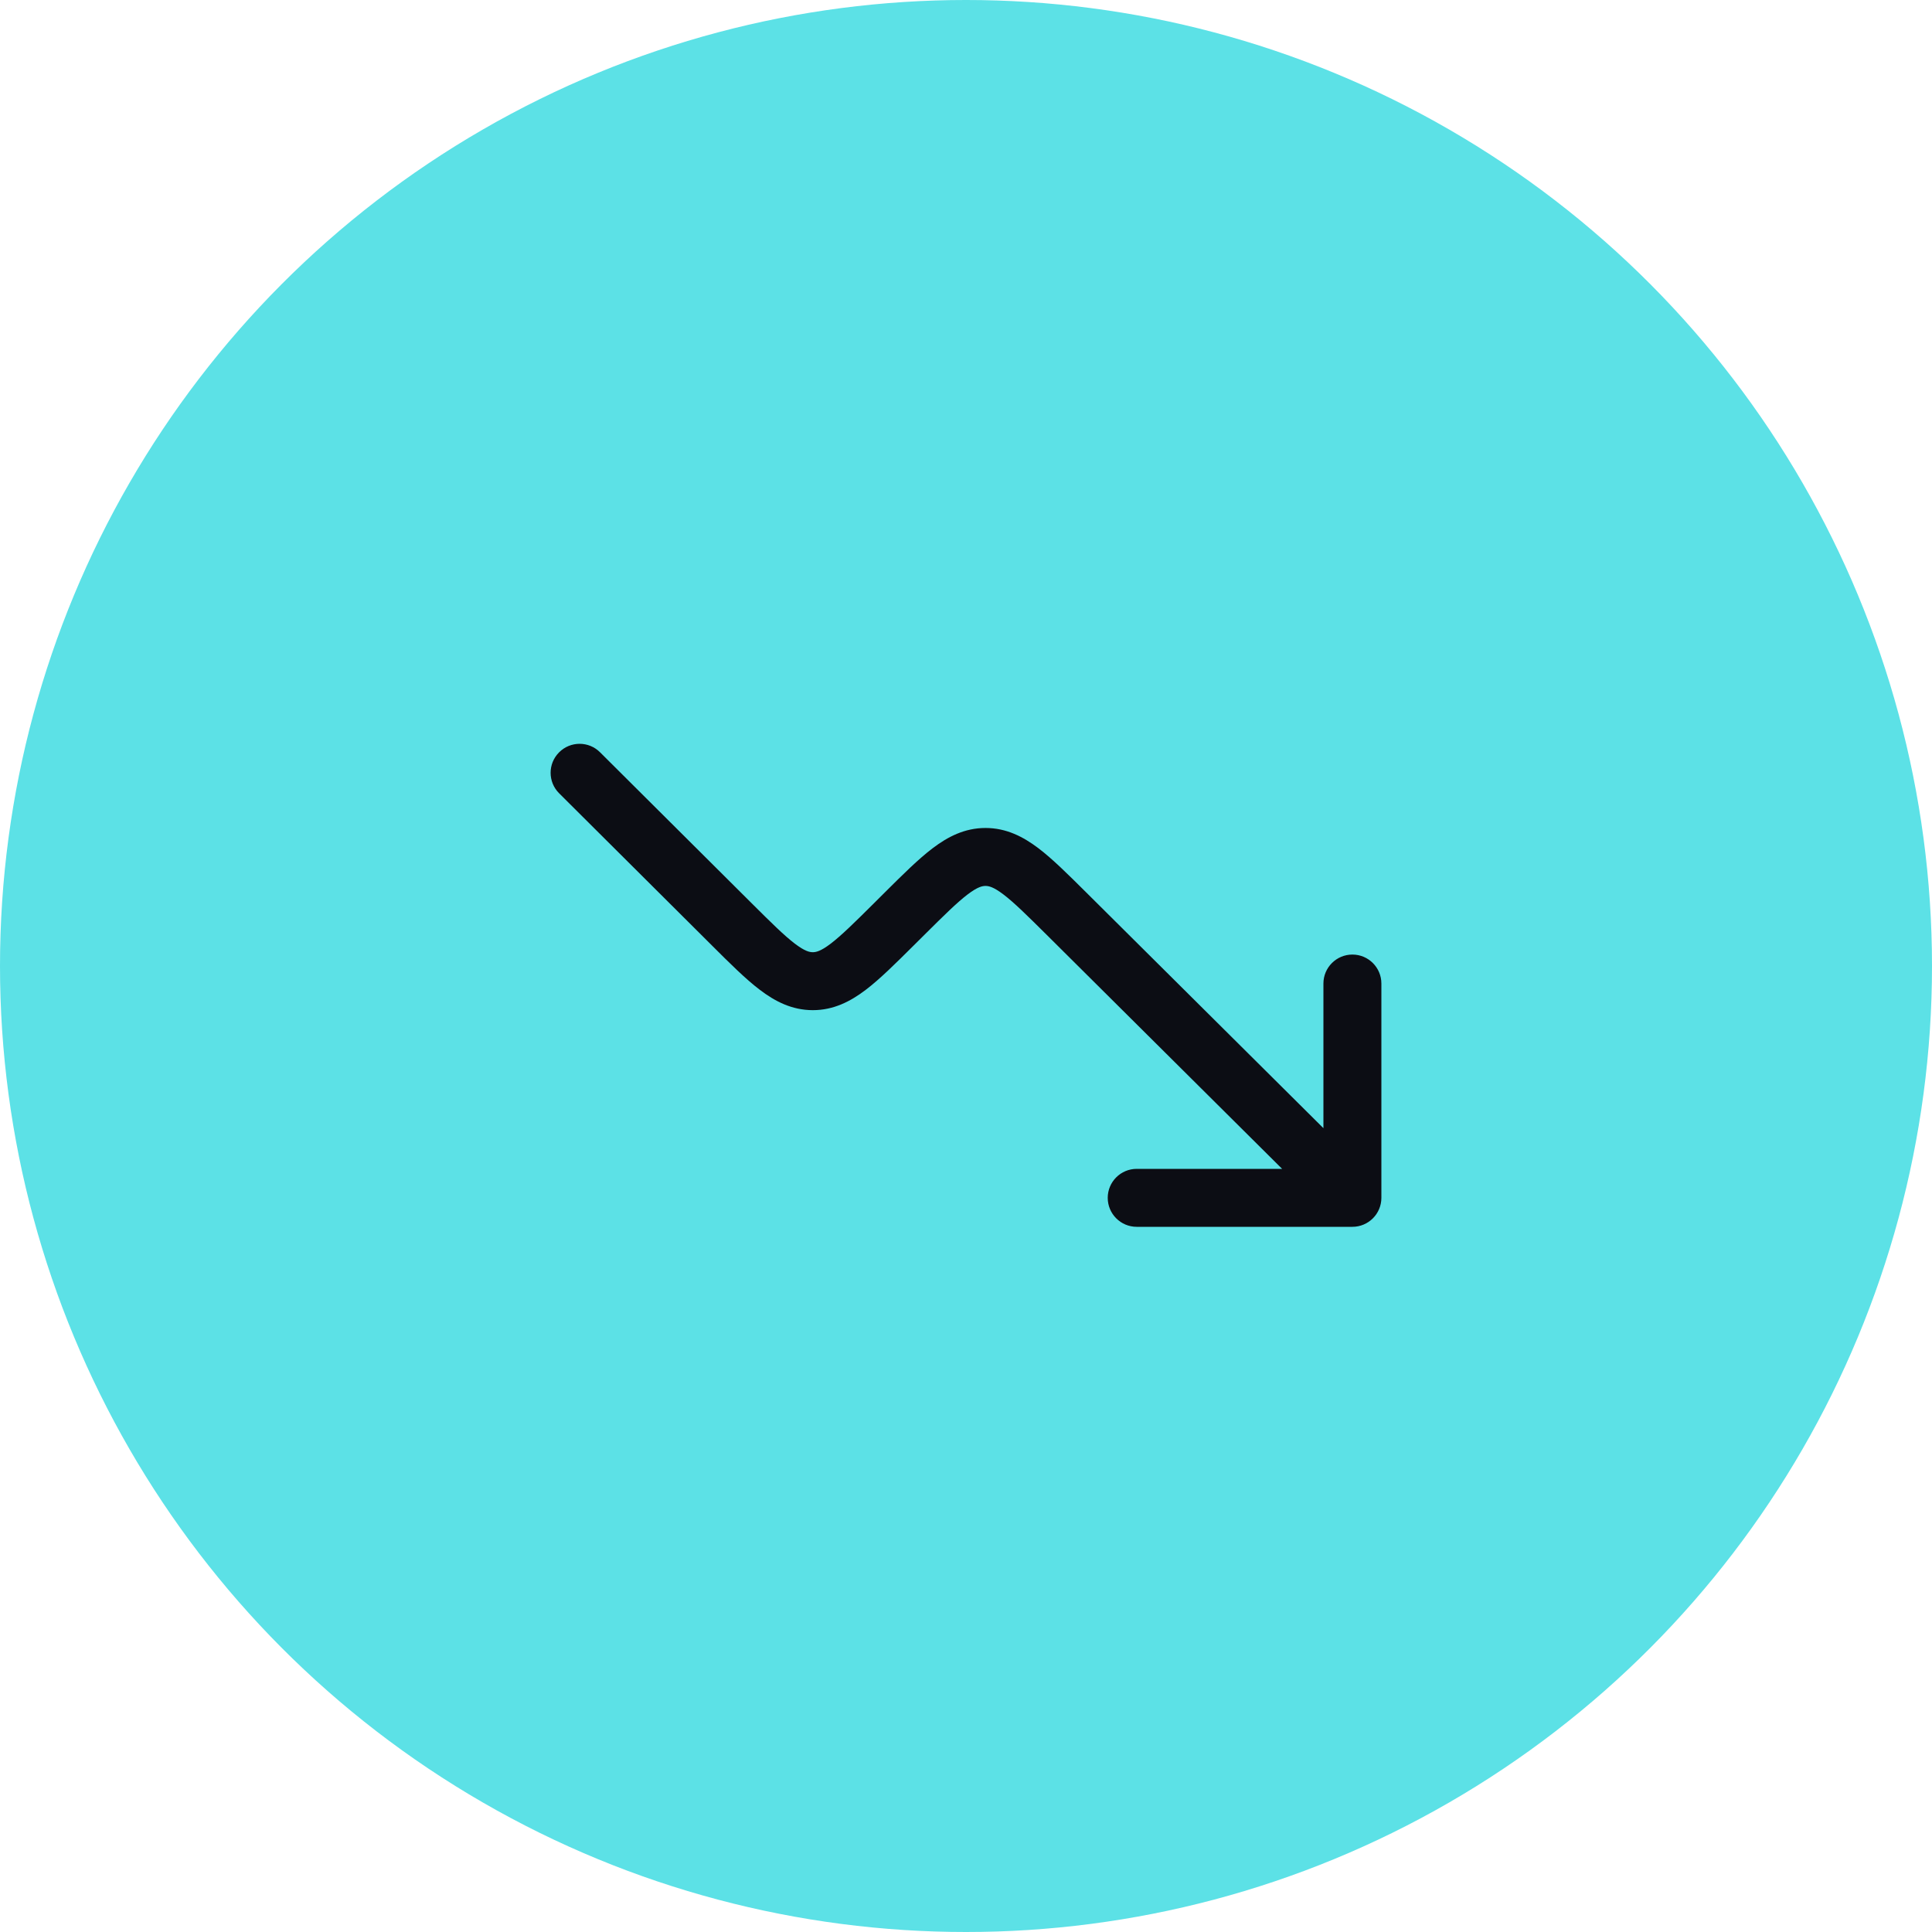
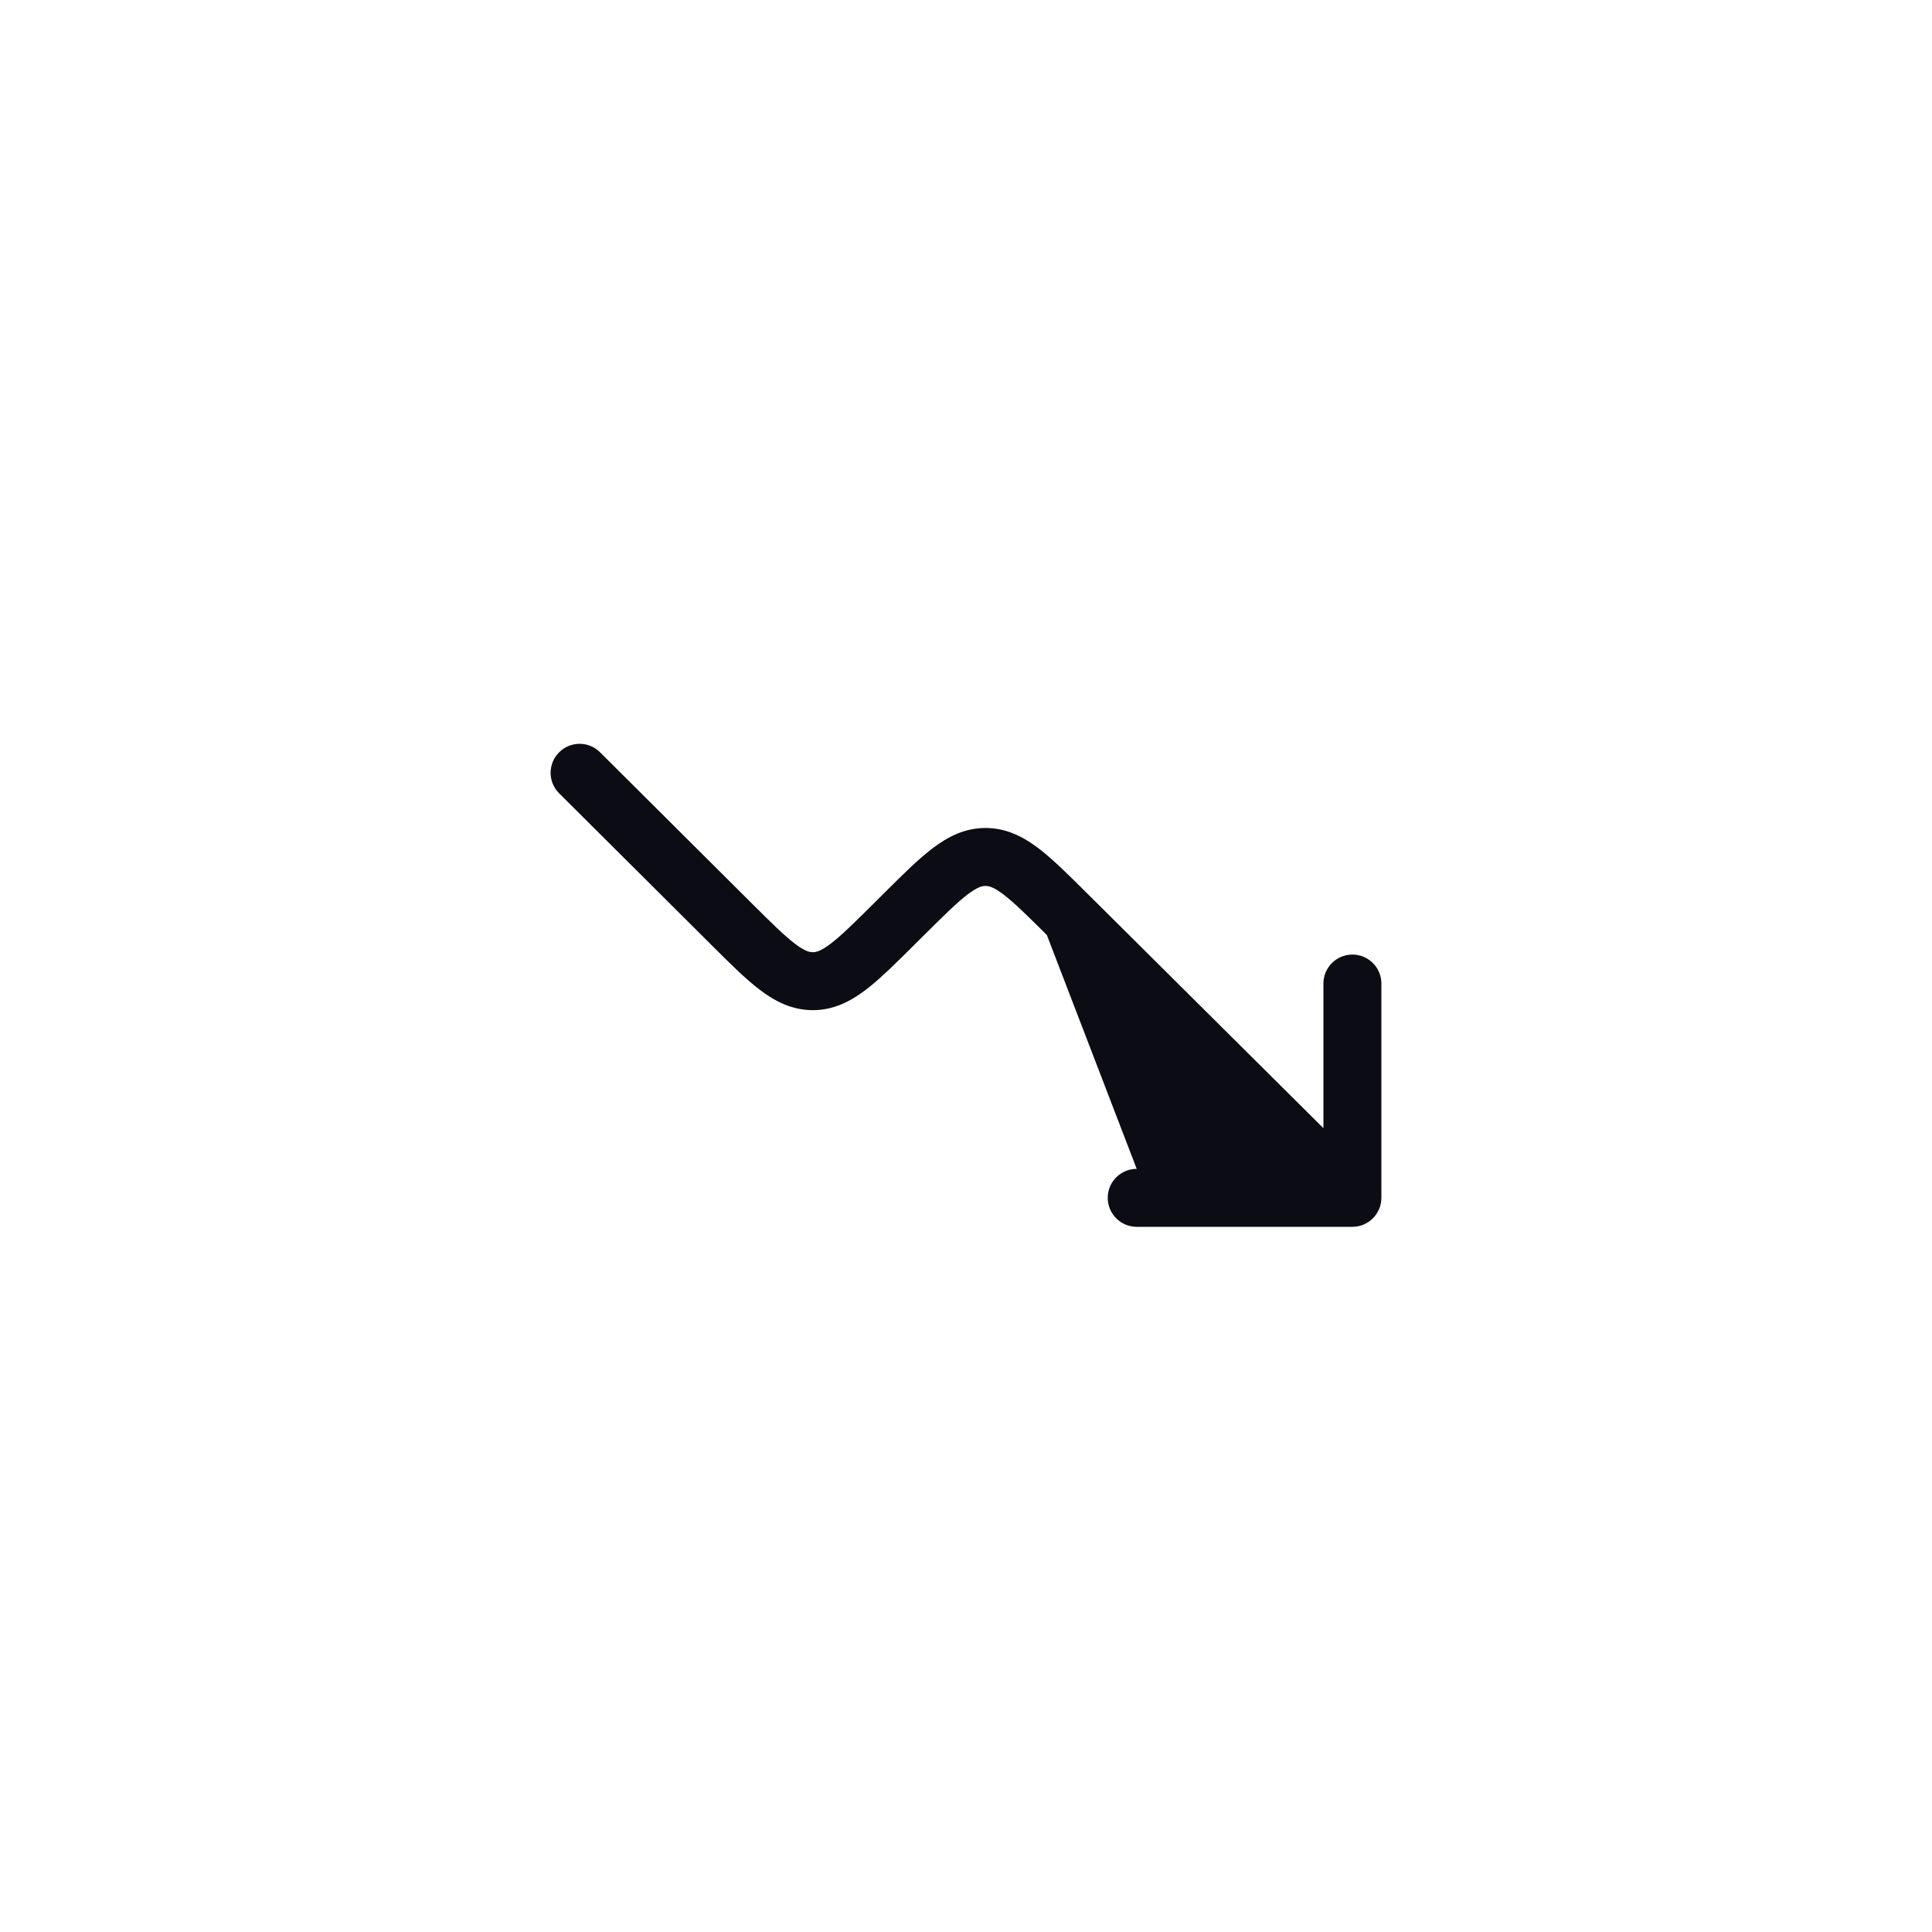
<svg xmlns="http://www.w3.org/2000/svg" width="50" height="50" viewBox="0 0 50 50" fill="none">
-   <circle cx="25" cy="25" r="25" fill="#5CE1E6" />
-   <path fill-rule="evenodd" clip-rule="evenodd" d="M14.469 19.471C14.761 19.177 15.236 19.176 15.529 19.469L19.448 23.371C19.962 23.883 20.295 24.212 20.572 24.423C20.832 24.62 20.954 24.643 21.035 24.643C21.115 24.643 21.237 24.621 21.497 24.423C21.774 24.212 22.108 23.883 22.622 23.372L22.896 23.099C23.365 22.633 23.769 22.231 24.136 21.953C24.53 21.654 24.967 21.428 25.505 21.428C26.043 21.428 26.48 21.654 26.874 21.952C27.241 22.231 27.645 22.633 28.114 23.099L34.25 29.197V25.454C34.25 25.04 34.586 24.704 35 24.704C35.414 24.704 35.75 25.04 35.75 25.454V31C35.75 31.414 35.414 31.75 35 31.75H29.418C29.004 31.75 28.668 31.414 28.668 31C28.668 30.586 29.004 30.25 29.418 30.25H33.181L27.092 24.197C26.578 23.687 26.245 23.358 25.967 23.147C25.707 22.95 25.586 22.928 25.505 22.928C25.425 22.928 25.303 22.95 25.043 23.147C24.766 23.358 24.433 23.687 23.919 24.198L23.645 24.47C23.175 24.937 22.771 25.339 22.404 25.618C22.01 25.917 21.573 26.143 21.034 26.143C20.495 26.142 20.058 25.916 19.665 25.617C19.297 25.338 18.893 24.936 18.424 24.468C18.413 24.457 18.401 24.445 18.39 24.434L14.471 20.531C14.177 20.239 14.176 19.764 14.469 19.471Z" fill="#0C0D14" />
+   <path fill-rule="evenodd" clip-rule="evenodd" d="M14.469 19.471C14.761 19.177 15.236 19.176 15.529 19.469L19.448 23.371C19.962 23.883 20.295 24.212 20.572 24.423C20.832 24.62 20.954 24.643 21.035 24.643C21.115 24.643 21.237 24.621 21.497 24.423C21.774 24.212 22.108 23.883 22.622 23.372L22.896 23.099C23.365 22.633 23.769 22.231 24.136 21.953C24.53 21.654 24.967 21.428 25.505 21.428C26.043 21.428 26.48 21.654 26.874 21.952C27.241 22.231 27.645 22.633 28.114 23.099L34.25 29.197V25.454C34.25 25.04 34.586 24.704 35 24.704C35.414 24.704 35.75 25.04 35.75 25.454V31C35.75 31.414 35.414 31.75 35 31.75H29.418C29.004 31.75 28.668 31.414 28.668 31C28.668 30.586 29.004 30.25 29.418 30.25L27.092 24.197C26.578 23.687 26.245 23.358 25.967 23.147C25.707 22.95 25.586 22.928 25.505 22.928C25.425 22.928 25.303 22.95 25.043 23.147C24.766 23.358 24.433 23.687 23.919 24.198L23.645 24.47C23.175 24.937 22.771 25.339 22.404 25.618C22.01 25.917 21.573 26.143 21.034 26.143C20.495 26.142 20.058 25.916 19.665 25.617C19.297 25.338 18.893 24.936 18.424 24.468C18.413 24.457 18.401 24.445 18.39 24.434L14.471 20.531C14.177 20.239 14.176 19.764 14.469 19.471Z" fill="#0C0D14" />
</svg>